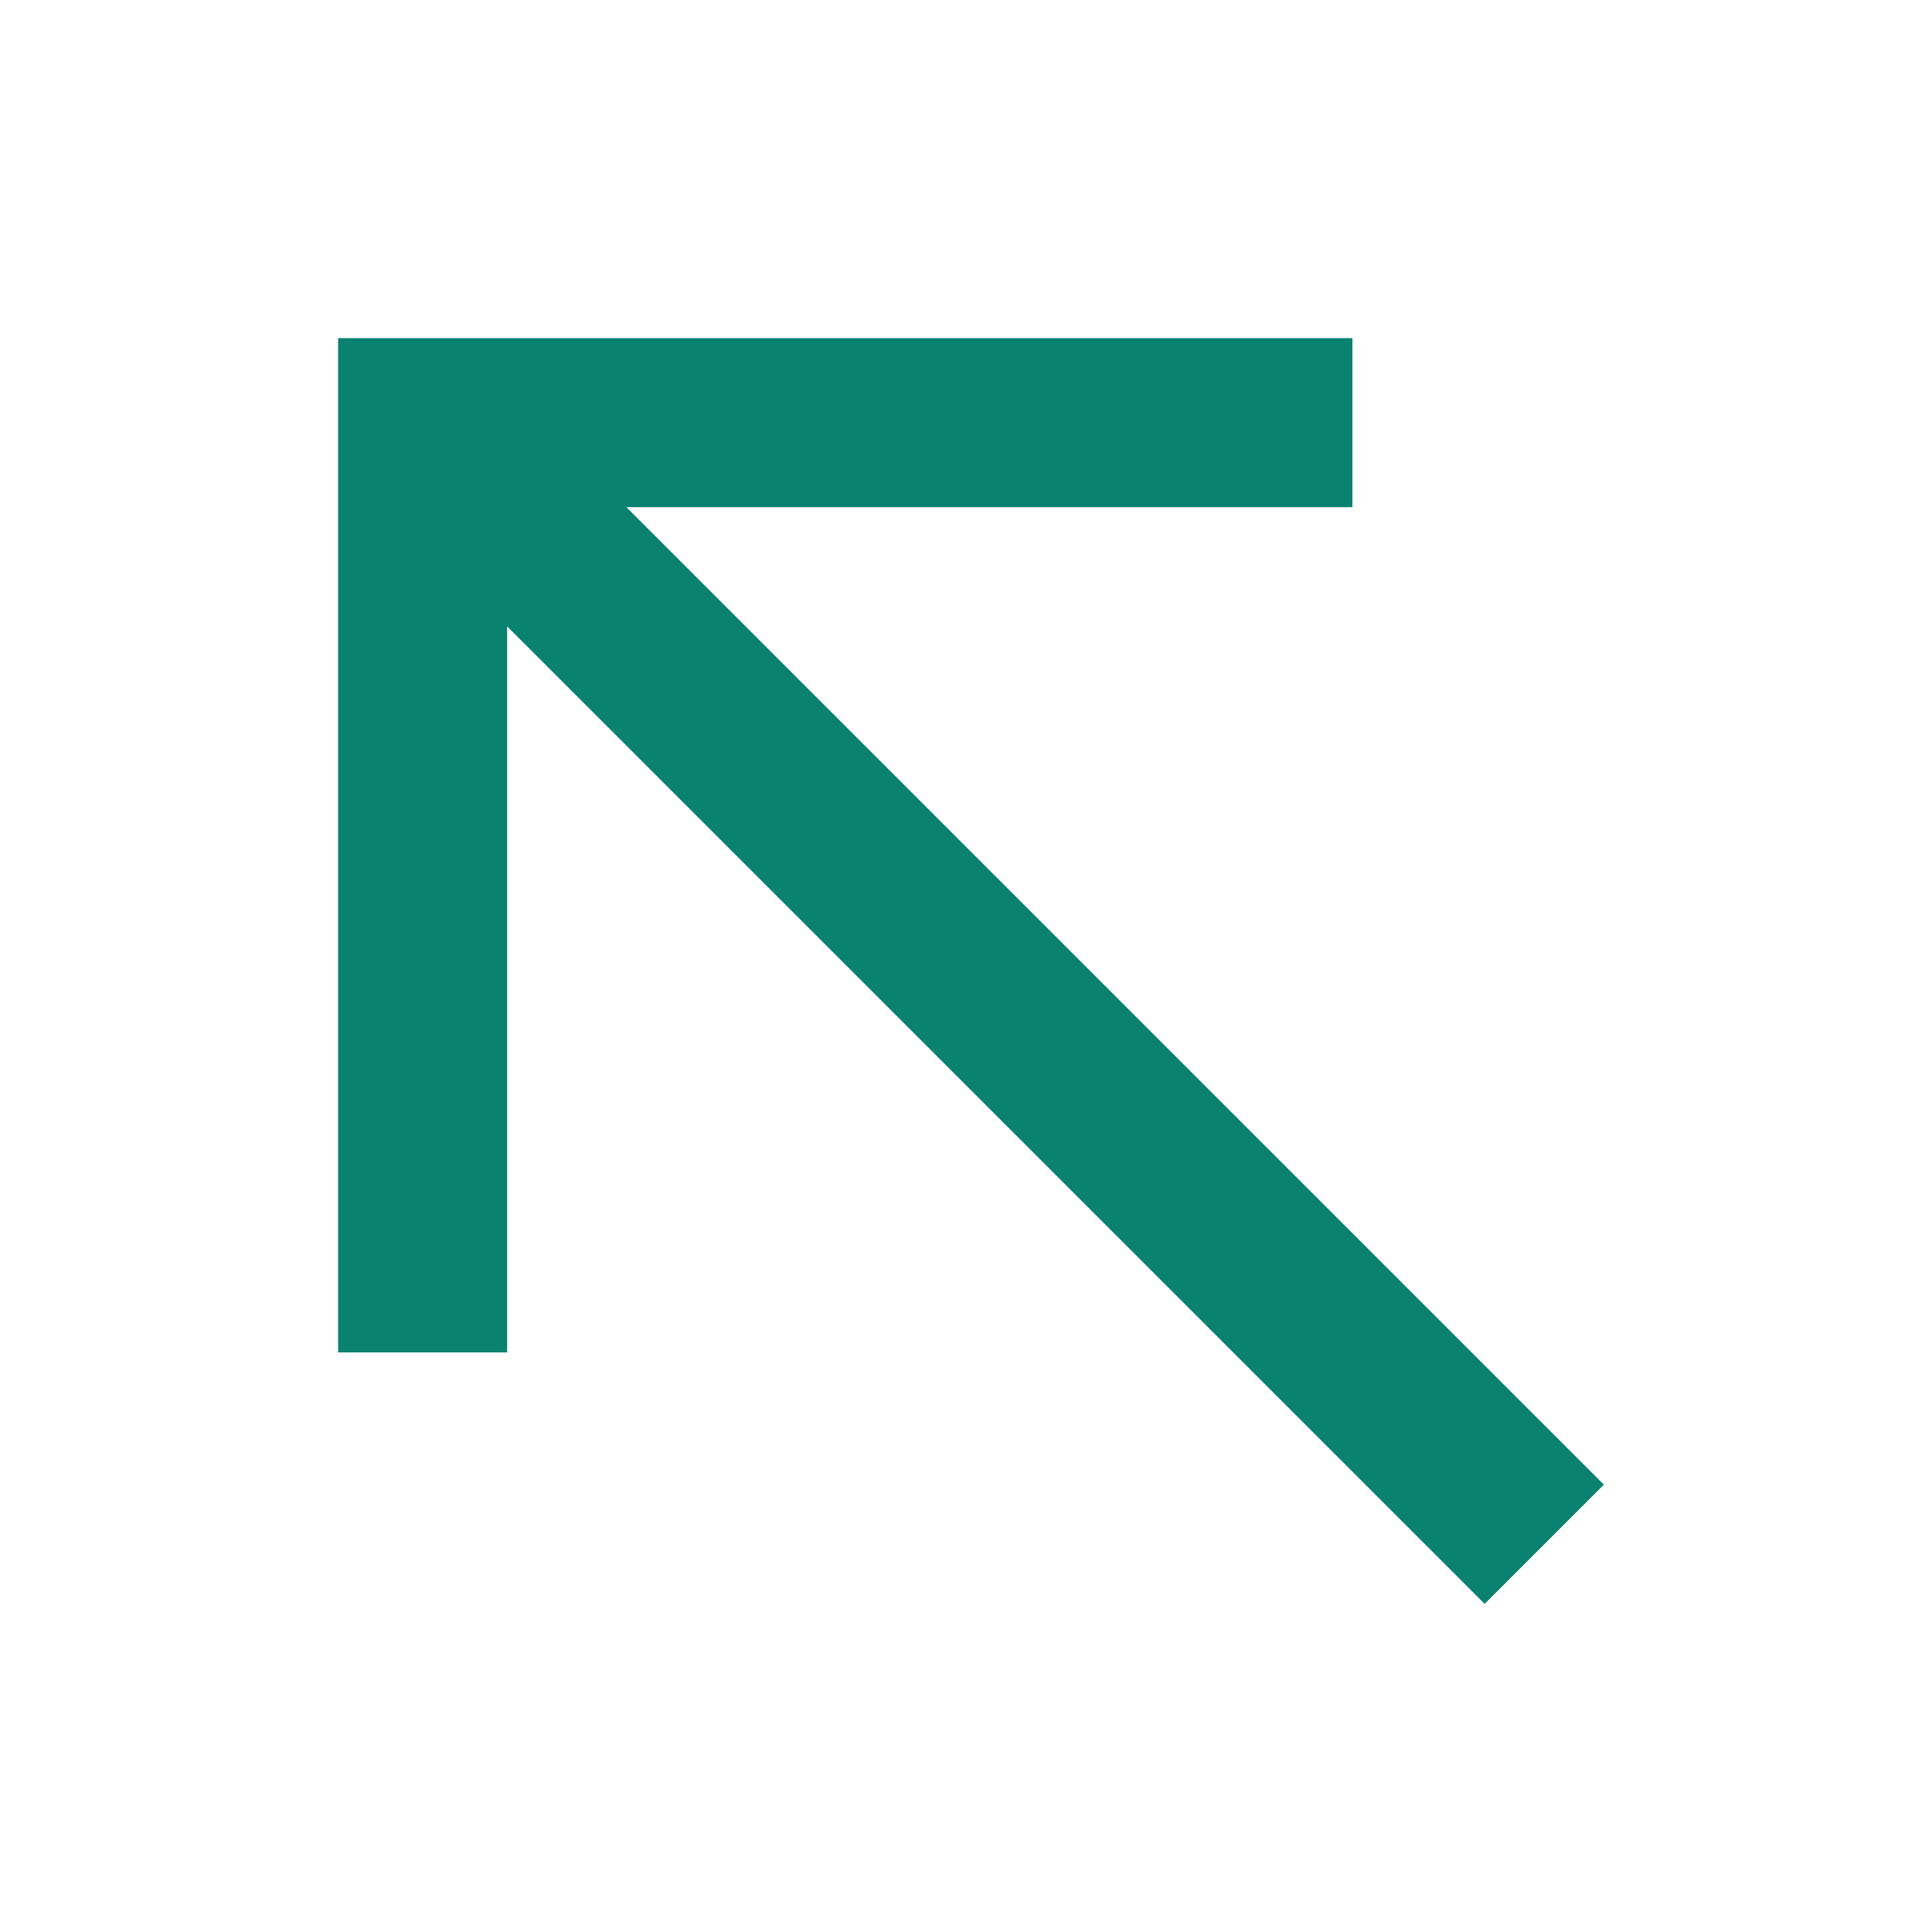
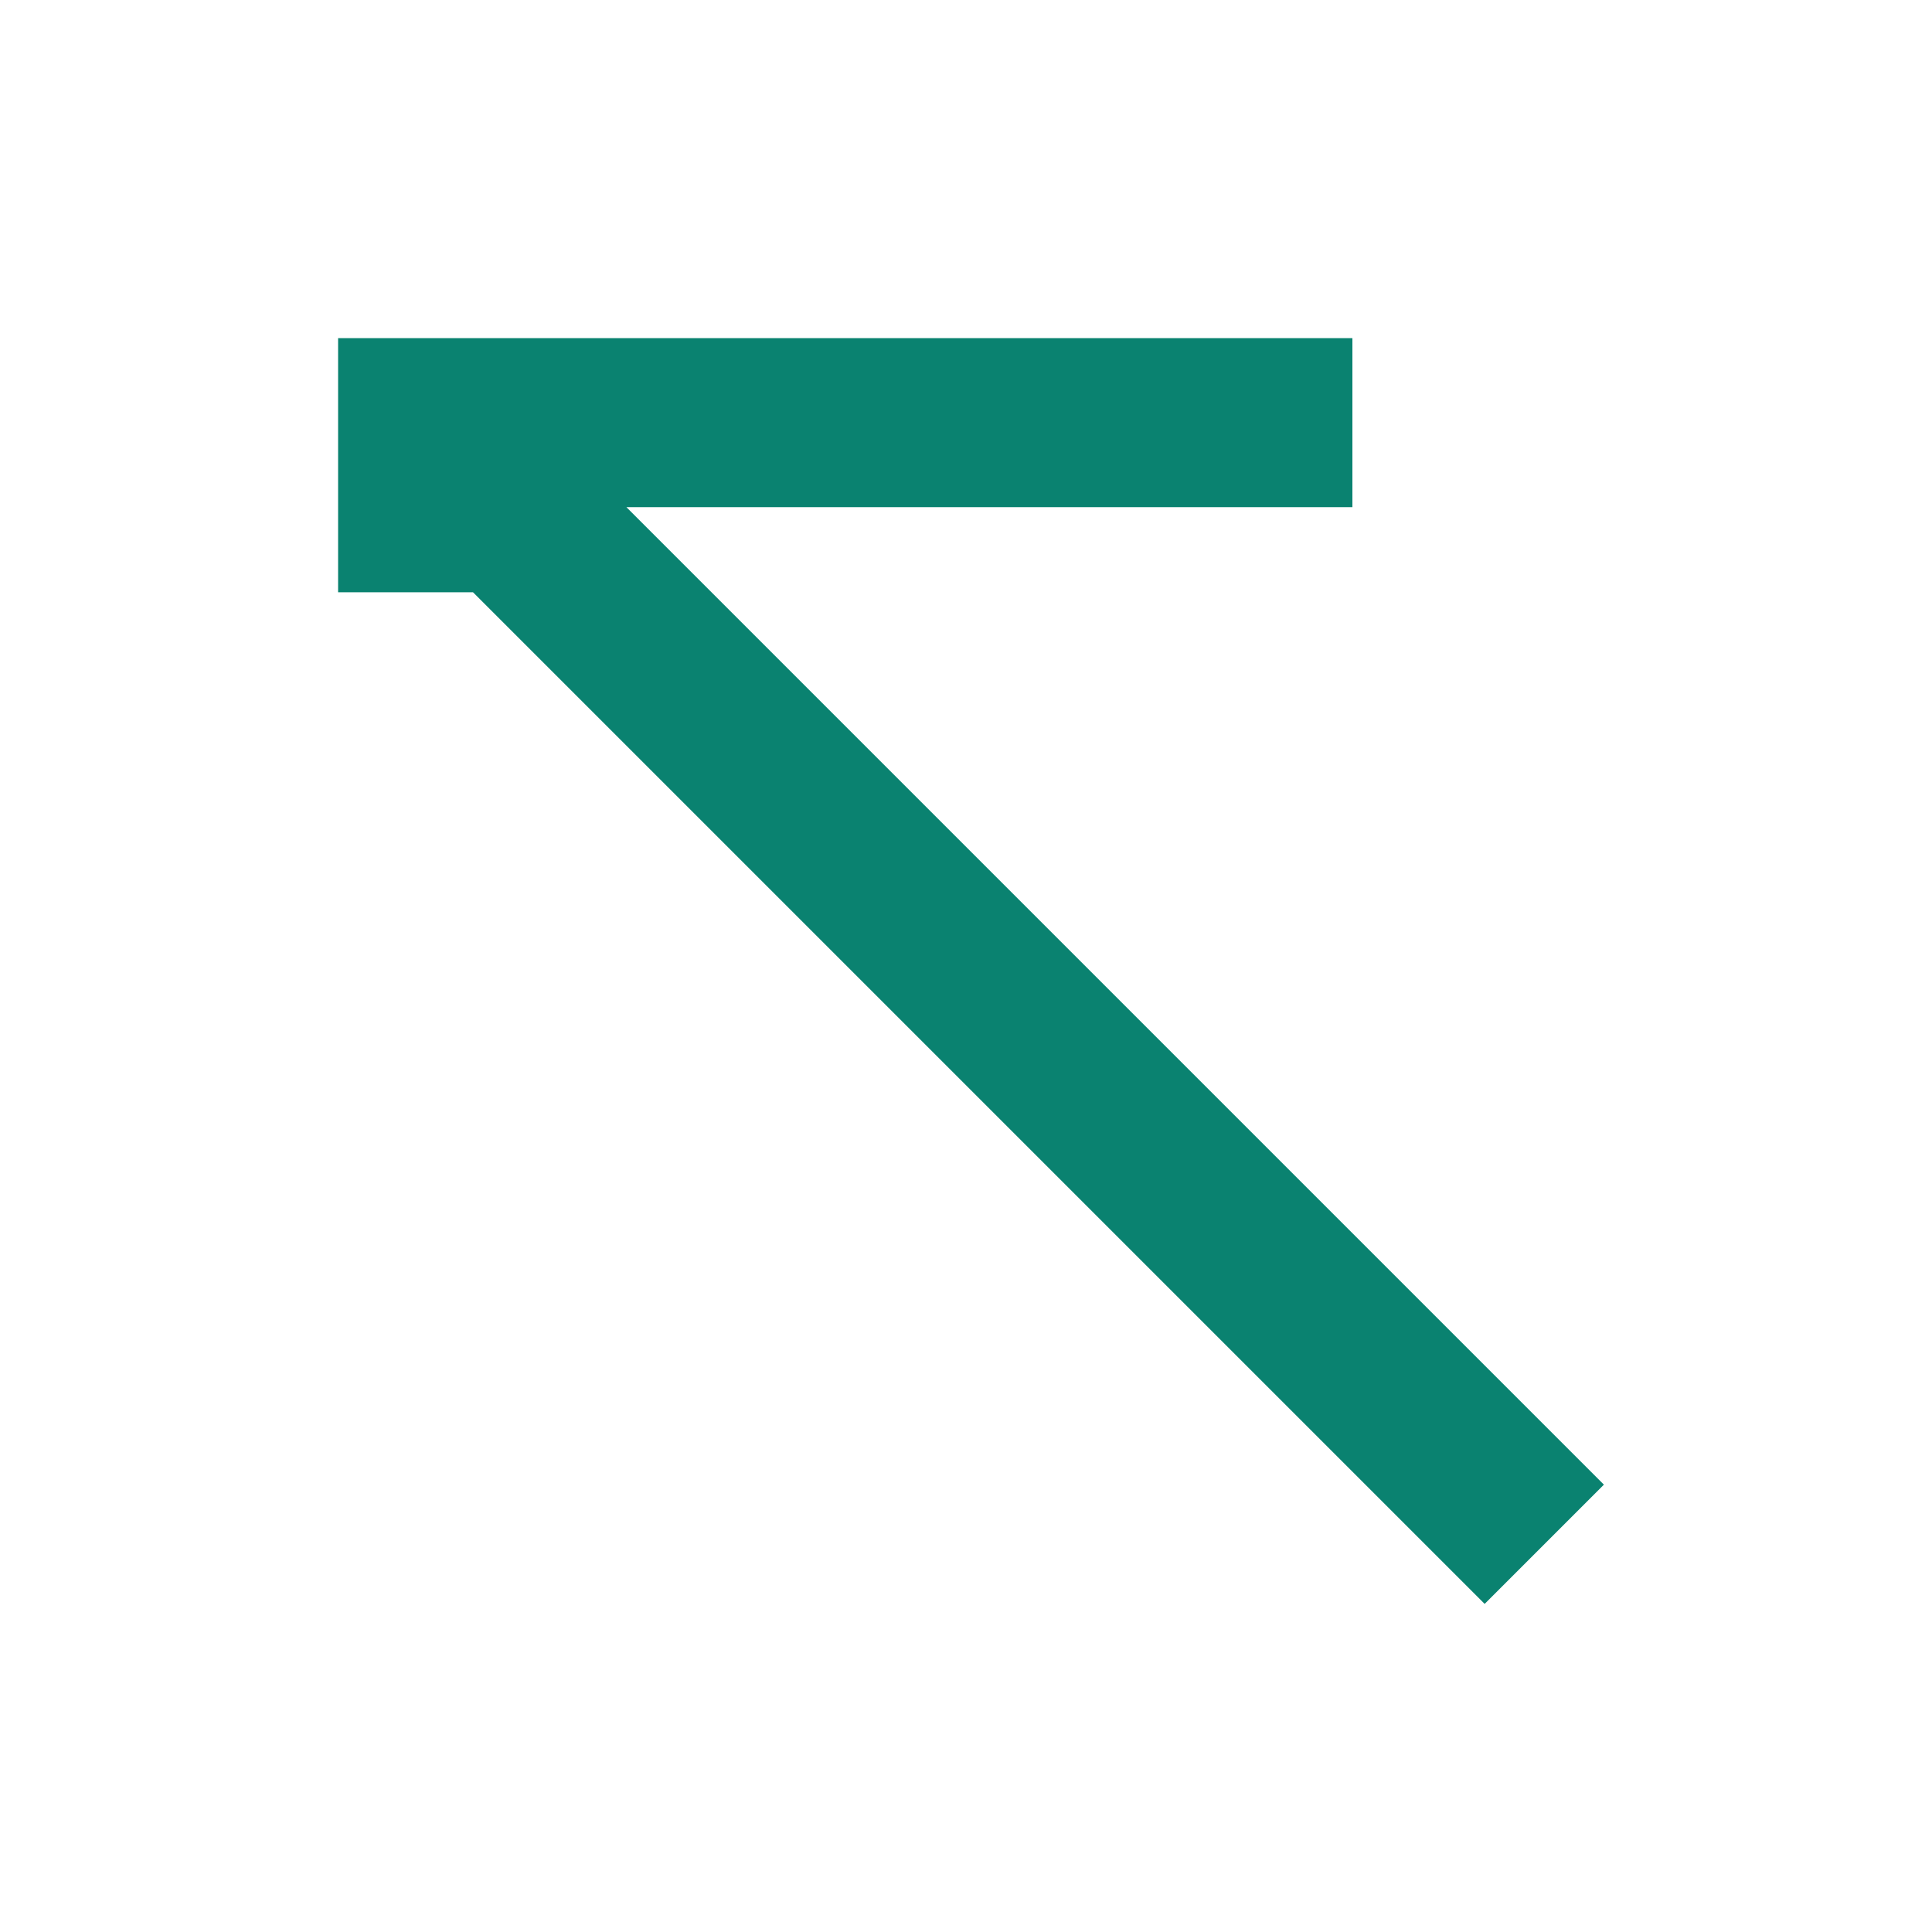
<svg xmlns="http://www.w3.org/2000/svg" width="20" height="20" viewBox="0 0 20 20" fill="none">
-   <path d="M13.75 3.75V5H5.881L16.25 15.369L15.369 16.25L5 5.881V13.75H3.75V3.75H13.75Z" fill="#0A8270" stroke="#0A8270" stroke-width="0.5" />
+   <path d="M13.75 3.75V5H5.881L16.25 15.369L15.369 16.25L5 5.881H3.75V3.75H13.75Z" fill="#0A8270" stroke="#0A8270" stroke-width="0.5" />
</svg>